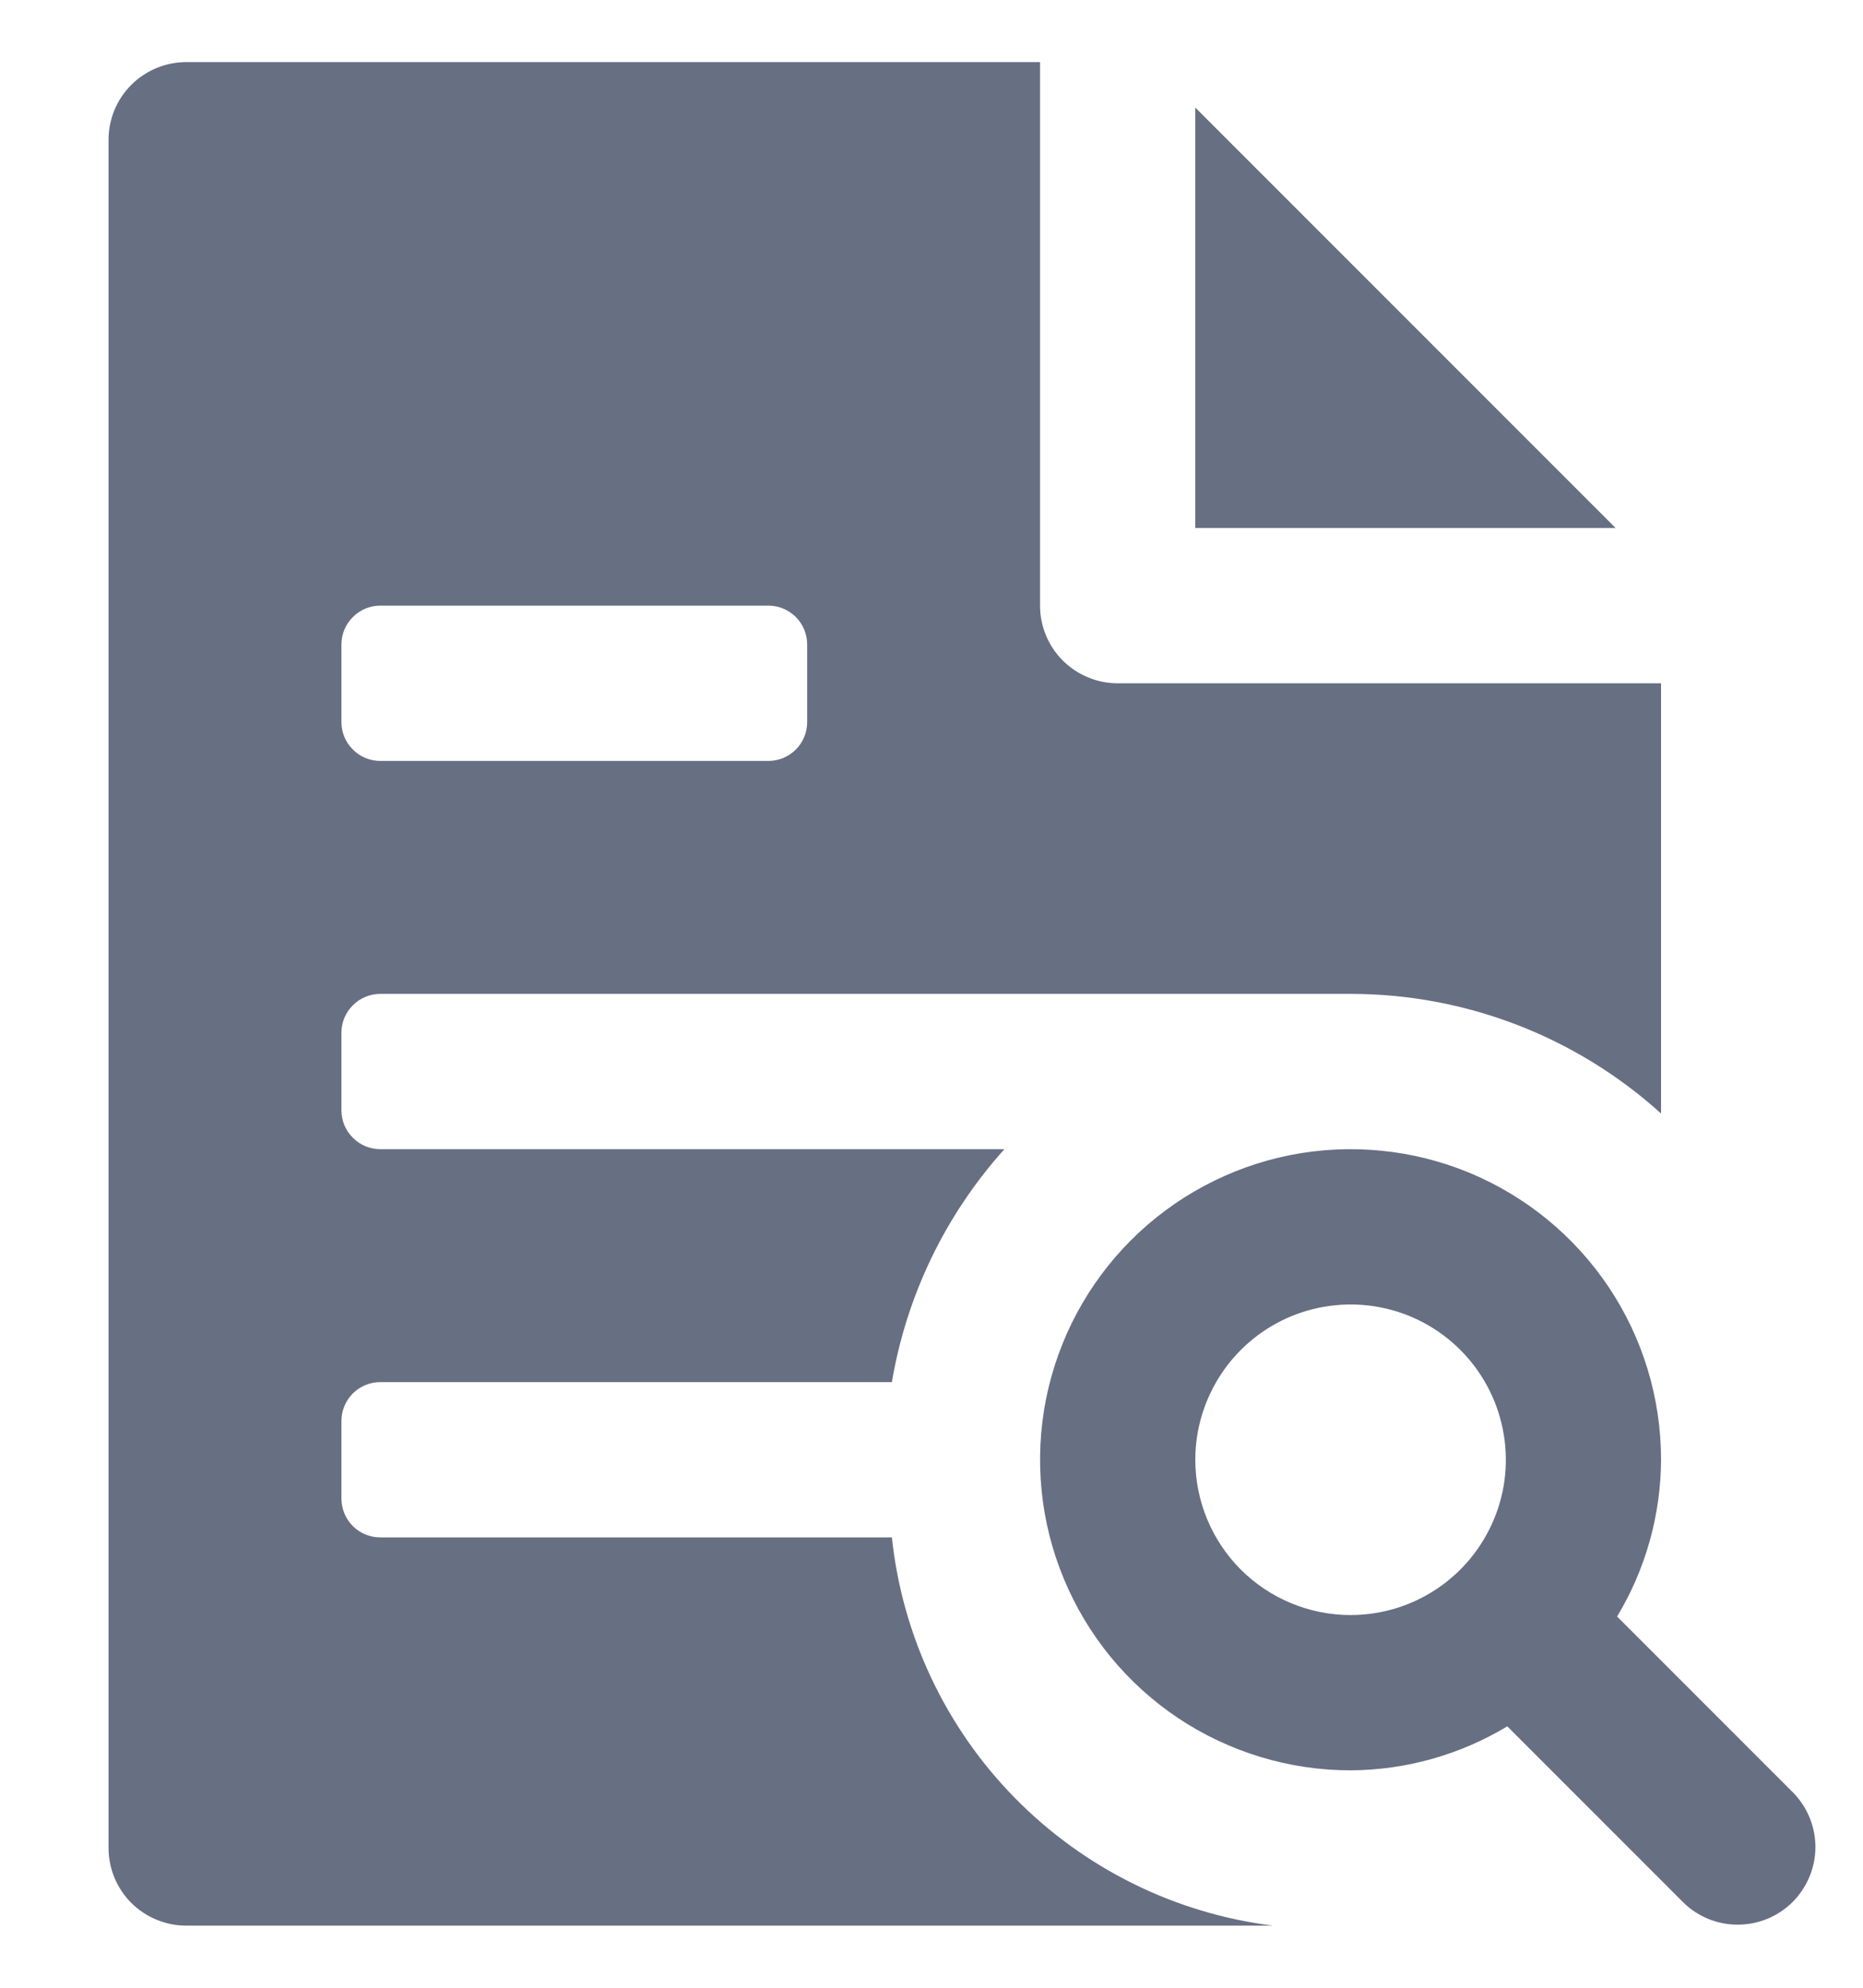
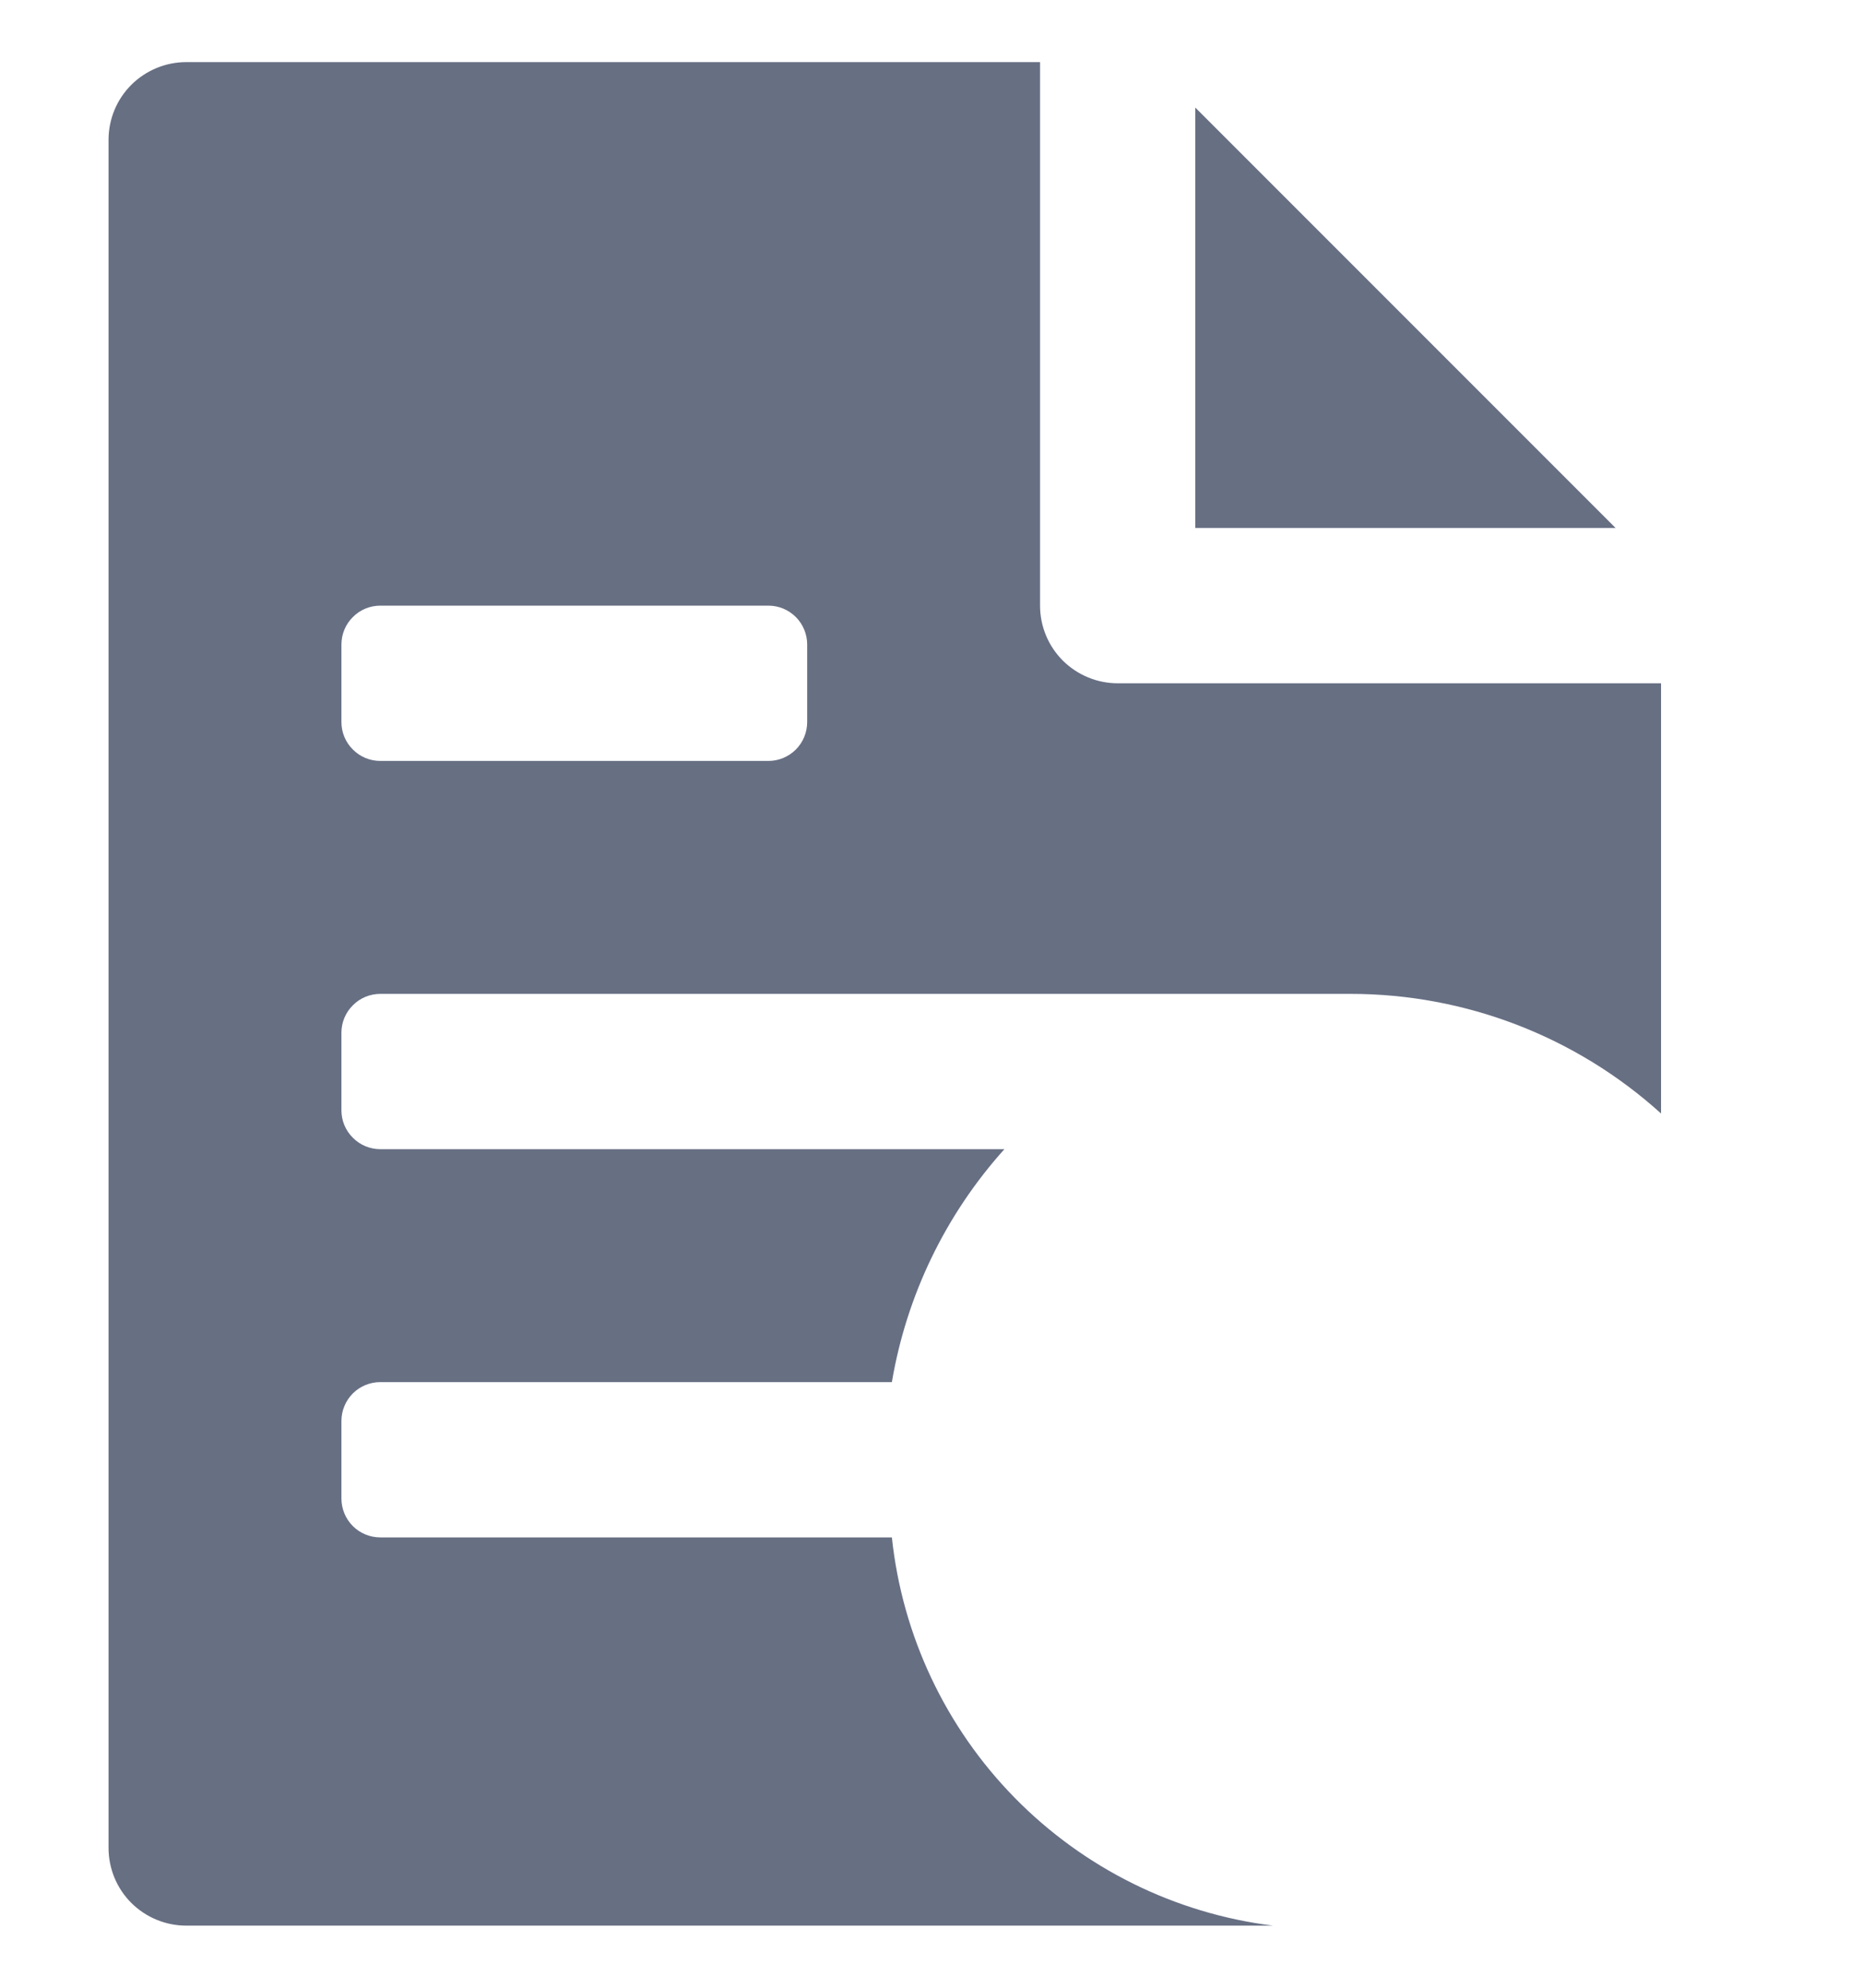
<svg xmlns="http://www.w3.org/2000/svg" width="15" height="16" viewBox="0 0 15 16" fill="none">
  <g id="Group">
    <path id="Vector" d="M13.008 4.25H9.624V0.866L13.008 4.25Z" fill="#676F83" />
    <path id="Vector_2" d="M7.181 12.375H3.062C2.979 12.375 2.899 12.342 2.841 12.284C2.782 12.225 2.749 12.145 2.749 12.062V11.438C2.749 11.355 2.782 11.275 2.841 11.216C2.899 11.158 2.979 11.125 3.062 11.125H7.181C7.299 10.427 7.613 9.777 8.087 9.25H3.062C2.979 9.25 2.899 9.217 2.841 9.158C2.782 9.1 2.749 9.02 2.749 8.938V8.312C2.749 8.23 2.782 8.15 2.841 8.092C2.899 8.033 2.979 8 3.062 8H10.874C11.798 8 12.689 8.343 13.374 8.963V5.5H8.999C8.834 5.5 8.675 5.434 8.557 5.317C8.44 5.2 8.374 5.041 8.374 4.875V0.5H1.499C1.334 0.5 1.175 0.566 1.057 0.683C0.94 0.8 0.874 0.959 0.874 1.125V14.875C0.874 15.041 0.94 15.2 1.057 15.317C1.175 15.434 1.334 15.5 1.499 15.5H10.249C9.46 15.402 8.728 15.039 8.171 14.472C7.614 13.905 7.265 13.166 7.181 12.375ZM3.062 4.875H6.187C6.27 4.875 6.349 4.908 6.408 4.967C6.466 5.025 6.499 5.105 6.499 5.188V5.812C6.499 5.895 6.466 5.975 6.408 6.033C6.349 6.092 6.27 6.125 6.187 6.125H3.062C2.979 6.125 2.899 6.092 2.841 6.033C2.782 5.975 2.749 5.895 2.749 5.812V5.188C2.749 5.105 2.782 5.025 2.841 4.967C2.899 4.908 2.979 4.875 3.062 4.875Z" fill="#676F83" />
-     <path id="Vector_3" d="M14.441 14.433L13.02 13.012C13.25 12.631 13.372 12.195 13.374 11.75C13.374 11.255 13.228 10.772 12.953 10.361C12.678 9.95 12.288 9.63 11.831 9.44C11.374 9.251 10.871 9.202 10.386 9.298C9.902 9.395 9.456 9.633 9.107 9.982C8.757 10.332 8.519 10.777 8.422 11.262C8.326 11.747 8.375 12.25 8.565 12.707C8.754 13.164 9.074 13.554 9.485 13.829C9.896 14.103 10.38 14.25 10.874 14.25C11.319 14.248 11.755 14.125 12.136 13.896L13.557 15.317C13.675 15.431 13.833 15.494 13.997 15.492C14.161 15.491 14.318 15.425 14.434 15.309C14.549 15.193 14.615 15.037 14.617 14.873C14.618 14.709 14.555 14.551 14.441 14.433ZM9.624 11.75C9.624 11.503 9.698 11.261 9.835 11.056C9.972 10.85 10.168 10.69 10.396 10.595C10.624 10.501 10.876 10.476 11.118 10.524C11.361 10.572 11.583 10.691 11.758 10.866C11.933 11.041 12.052 11.264 12.1 11.506C12.149 11.749 12.124 12 12.029 12.228C11.934 12.457 11.774 12.652 11.569 12.789C11.363 12.927 11.121 13 10.874 13C10.543 13 10.225 12.868 9.99 12.634C9.756 12.399 9.624 12.082 9.624 11.75Z" fill="#676F83" />
  </g>
</svg>